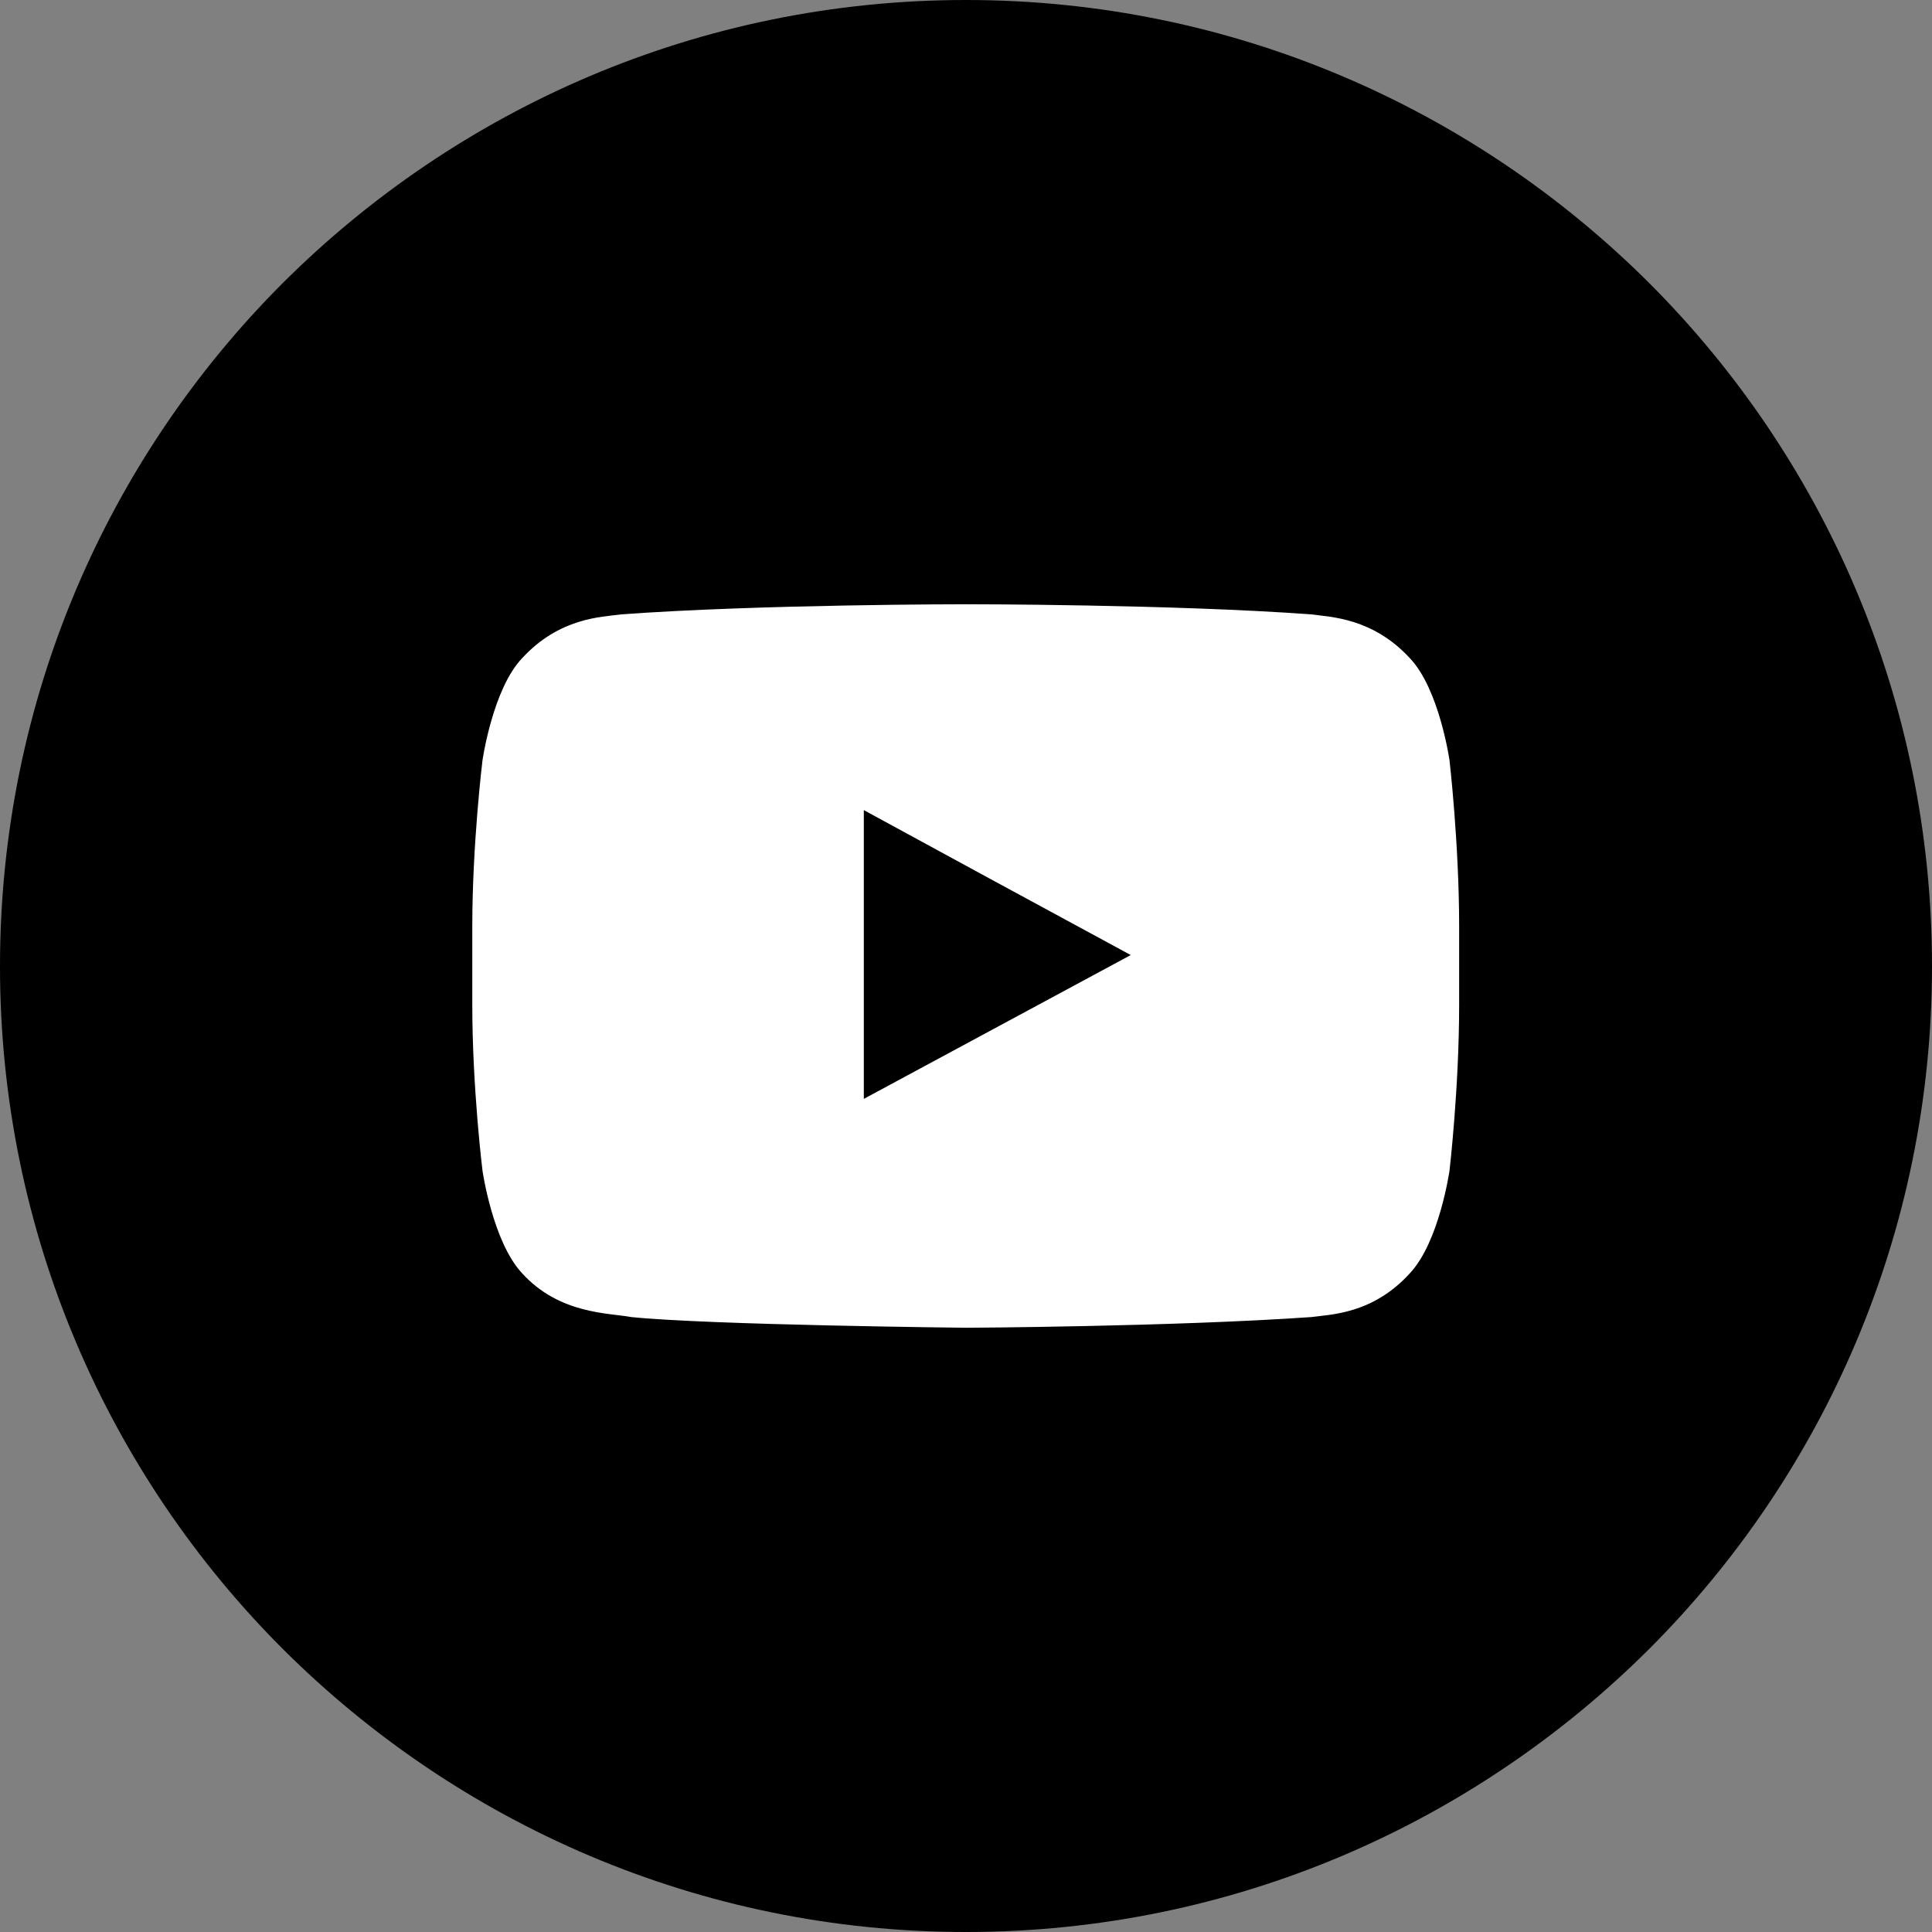
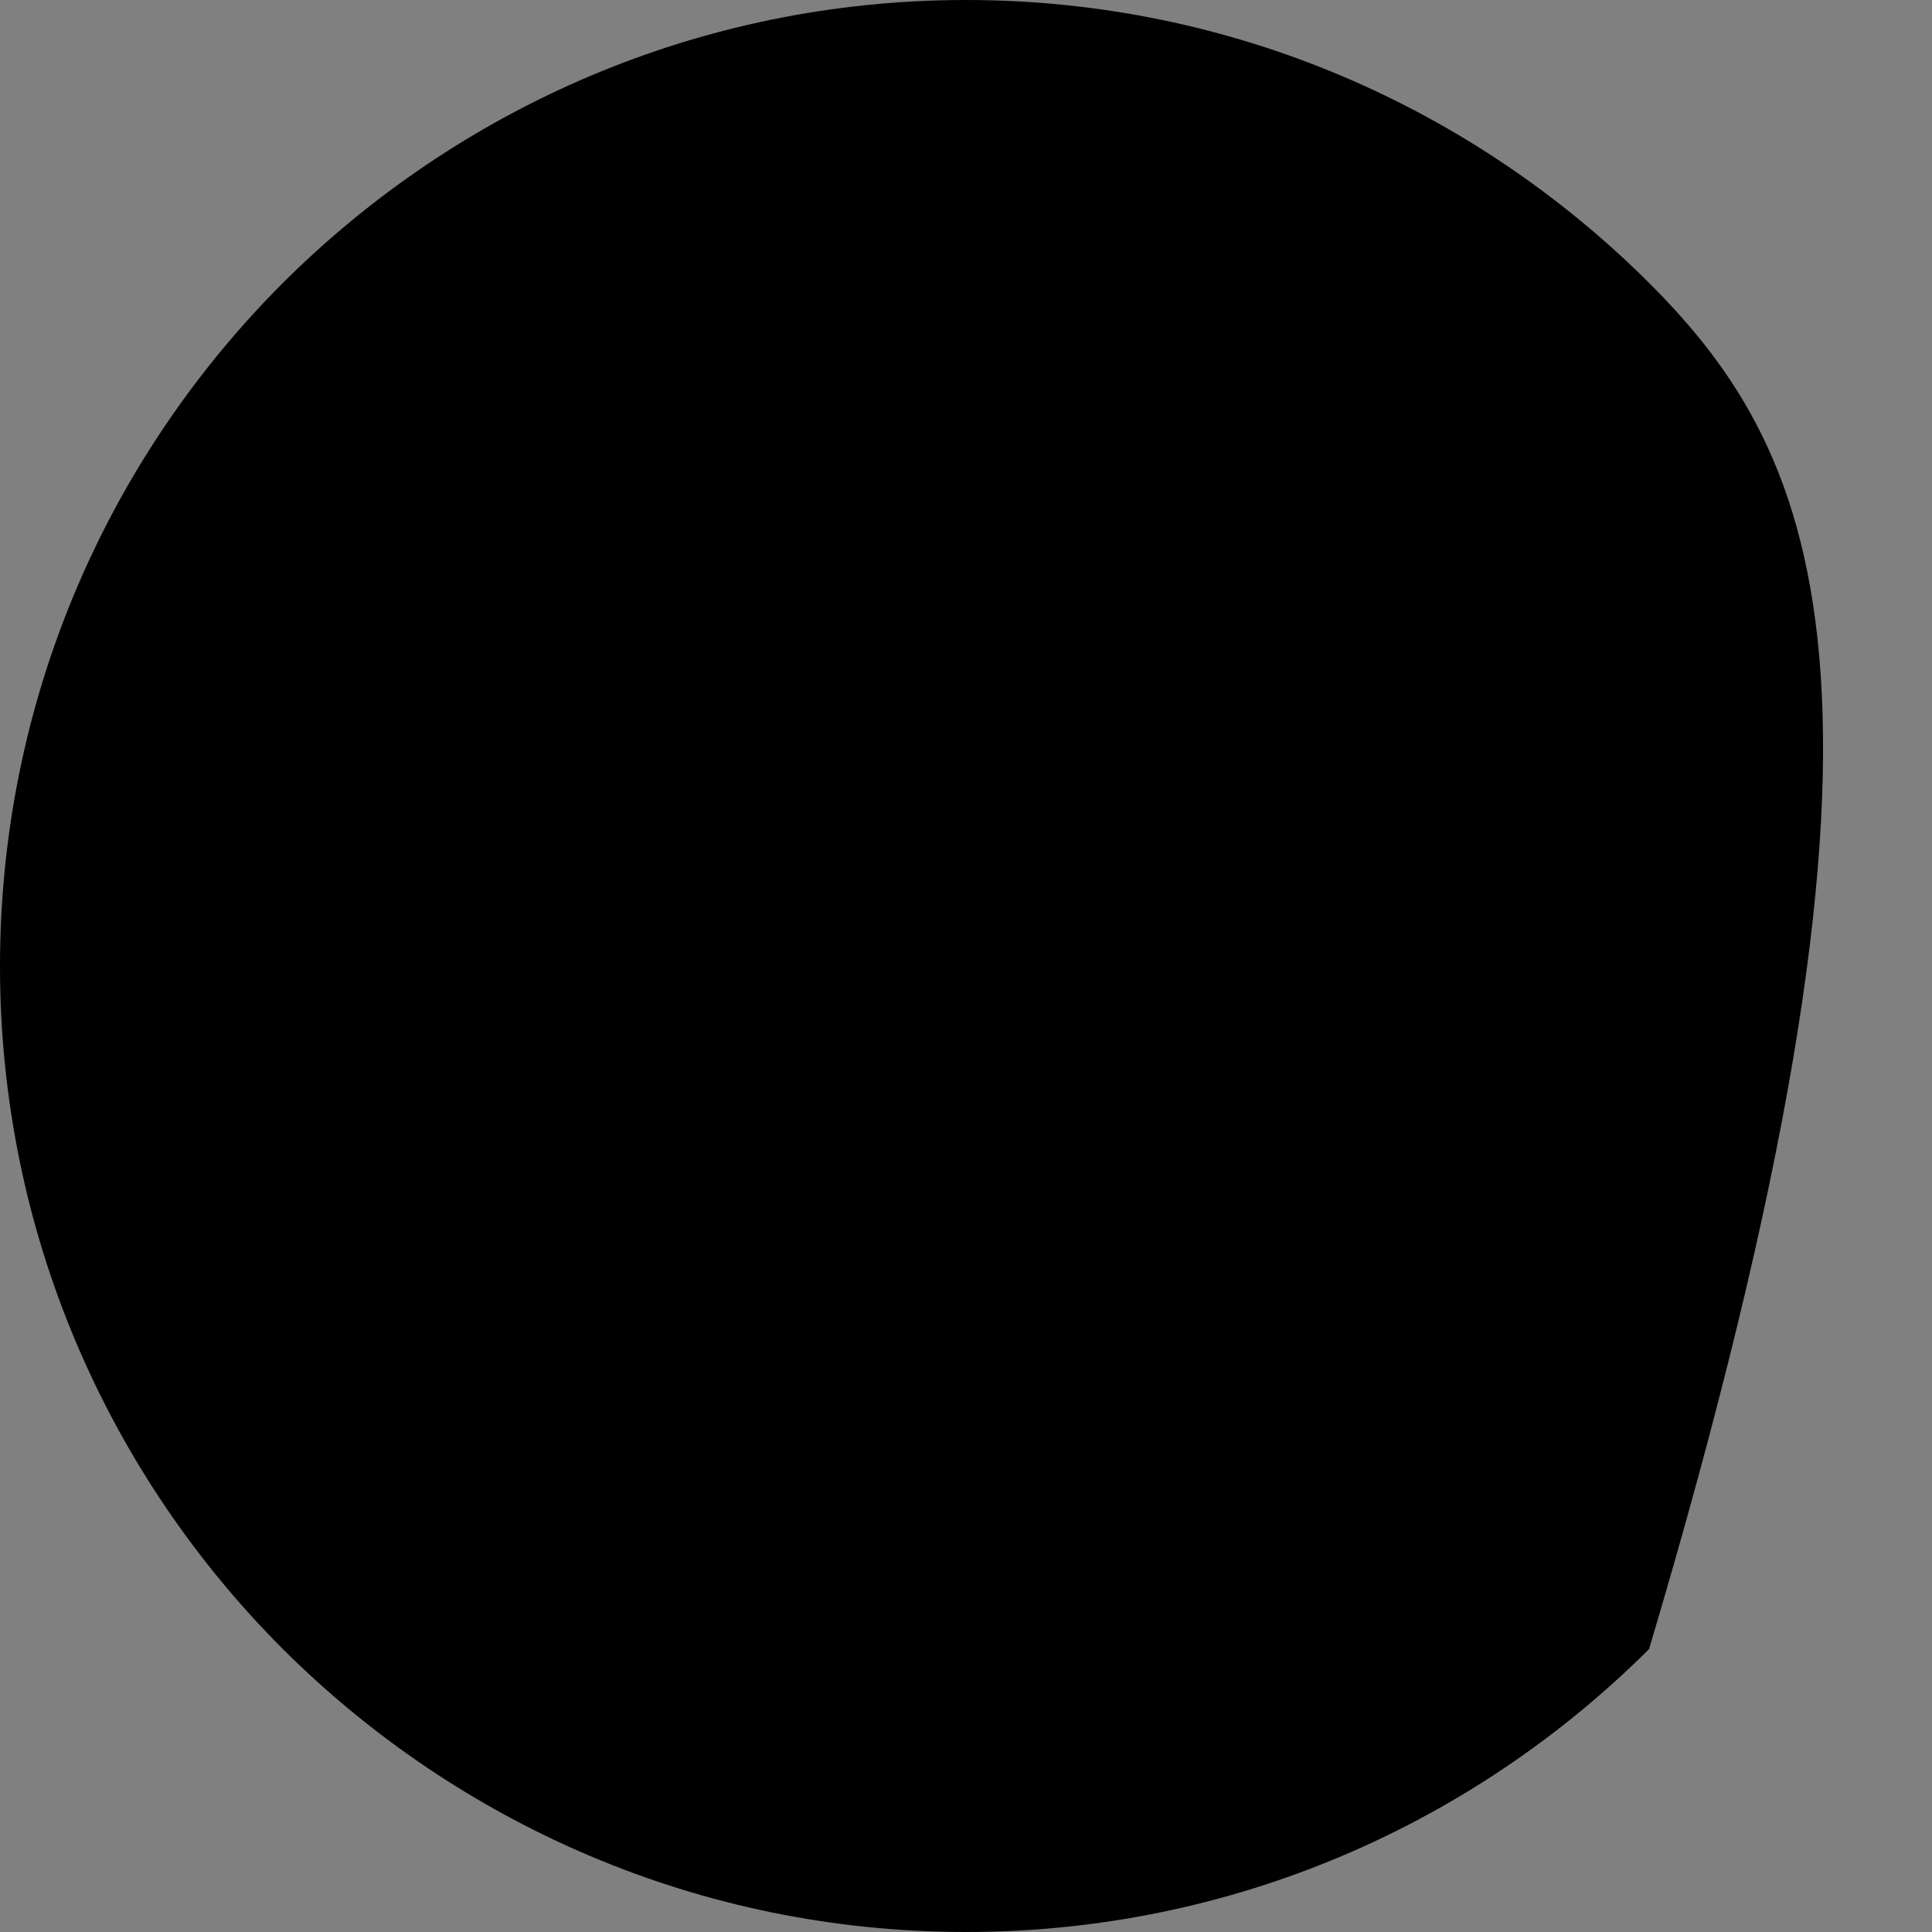
<svg xmlns="http://www.w3.org/2000/svg" enable-background="new 0 0 512 512" height="48px" id="Layer_1" version="1.1" viewBox="0 0 512 512" width="48px" xml:space="preserve">
  <rect x="0" y="0" width="512" height="512" fill="#808080" stroke="none" />
  <g>
-     <path d="M437.013,74.963C390.661,28.765,326.734,0,255.998,0C185.261,0,121.335,28.765,74.983,74.963   C28.636,121.305,0,185.355,0,256.073c0,70.566,28.636,134.625,74.983,180.959C121.335,483.232,185.261,512,255.998,512   c70.736,0,134.663-28.768,181.015-74.968C483.359,390.698,512,326.64,512,256.073C512,185.355,483.359,121.305,437.013,74.963z" />
-     <path clip-rule="evenodd" d="M384.138,201.512c0,0-2.686-18.847-10.491-27.066   c-9.915-10.769-21.118-10.912-26.076-11.624c-36.572-2.69-91.426-2.69-91.426-2.69h-0.293c0,0-54.708,0-91.29,2.69   c-5.235,0.712-16.292,0.855-26.213,11.624c-7.8,8.22-10.486,27.066-10.486,27.066s-2.701,22.107-2.701,43.929v2.837v17.994   c0,22.107,2.701,43.935,2.701,43.935s2.687,18.847,10.486,27.207c9.921,10.91,22.967,10.488,28.919,11.619   c20.836,2.127,88.877,2.837,88.877,2.837s54.854-0.283,91.426-2.837c4.958-0.709,16.161-0.709,26.076-11.619   c7.806-8.36,10.491-27.207,10.491-27.207s2.55-21.827,2.55-43.935v-16.861v-3.97C386.688,223.619,384.138,201.512,384.138,201.512   L384.138,201.512z M299.659,253.098l-70.737,38.115v-58.668V214.69l32.039,17.433L299.659,253.098z" fill="#FFFFFF" fill-rule="evenodd" />
+     <path d="M437.013,74.963C390.661,28.765,326.734,0,255.998,0C185.261,0,121.335,28.765,74.983,74.963   C28.636,121.305,0,185.355,0,256.073c0,70.566,28.636,134.625,74.983,180.959C121.335,483.232,185.261,512,255.998,512   c70.736,0,134.663-28.768,181.015-74.968C512,185.355,483.359,121.305,437.013,74.963z" />
  </g>
</svg>